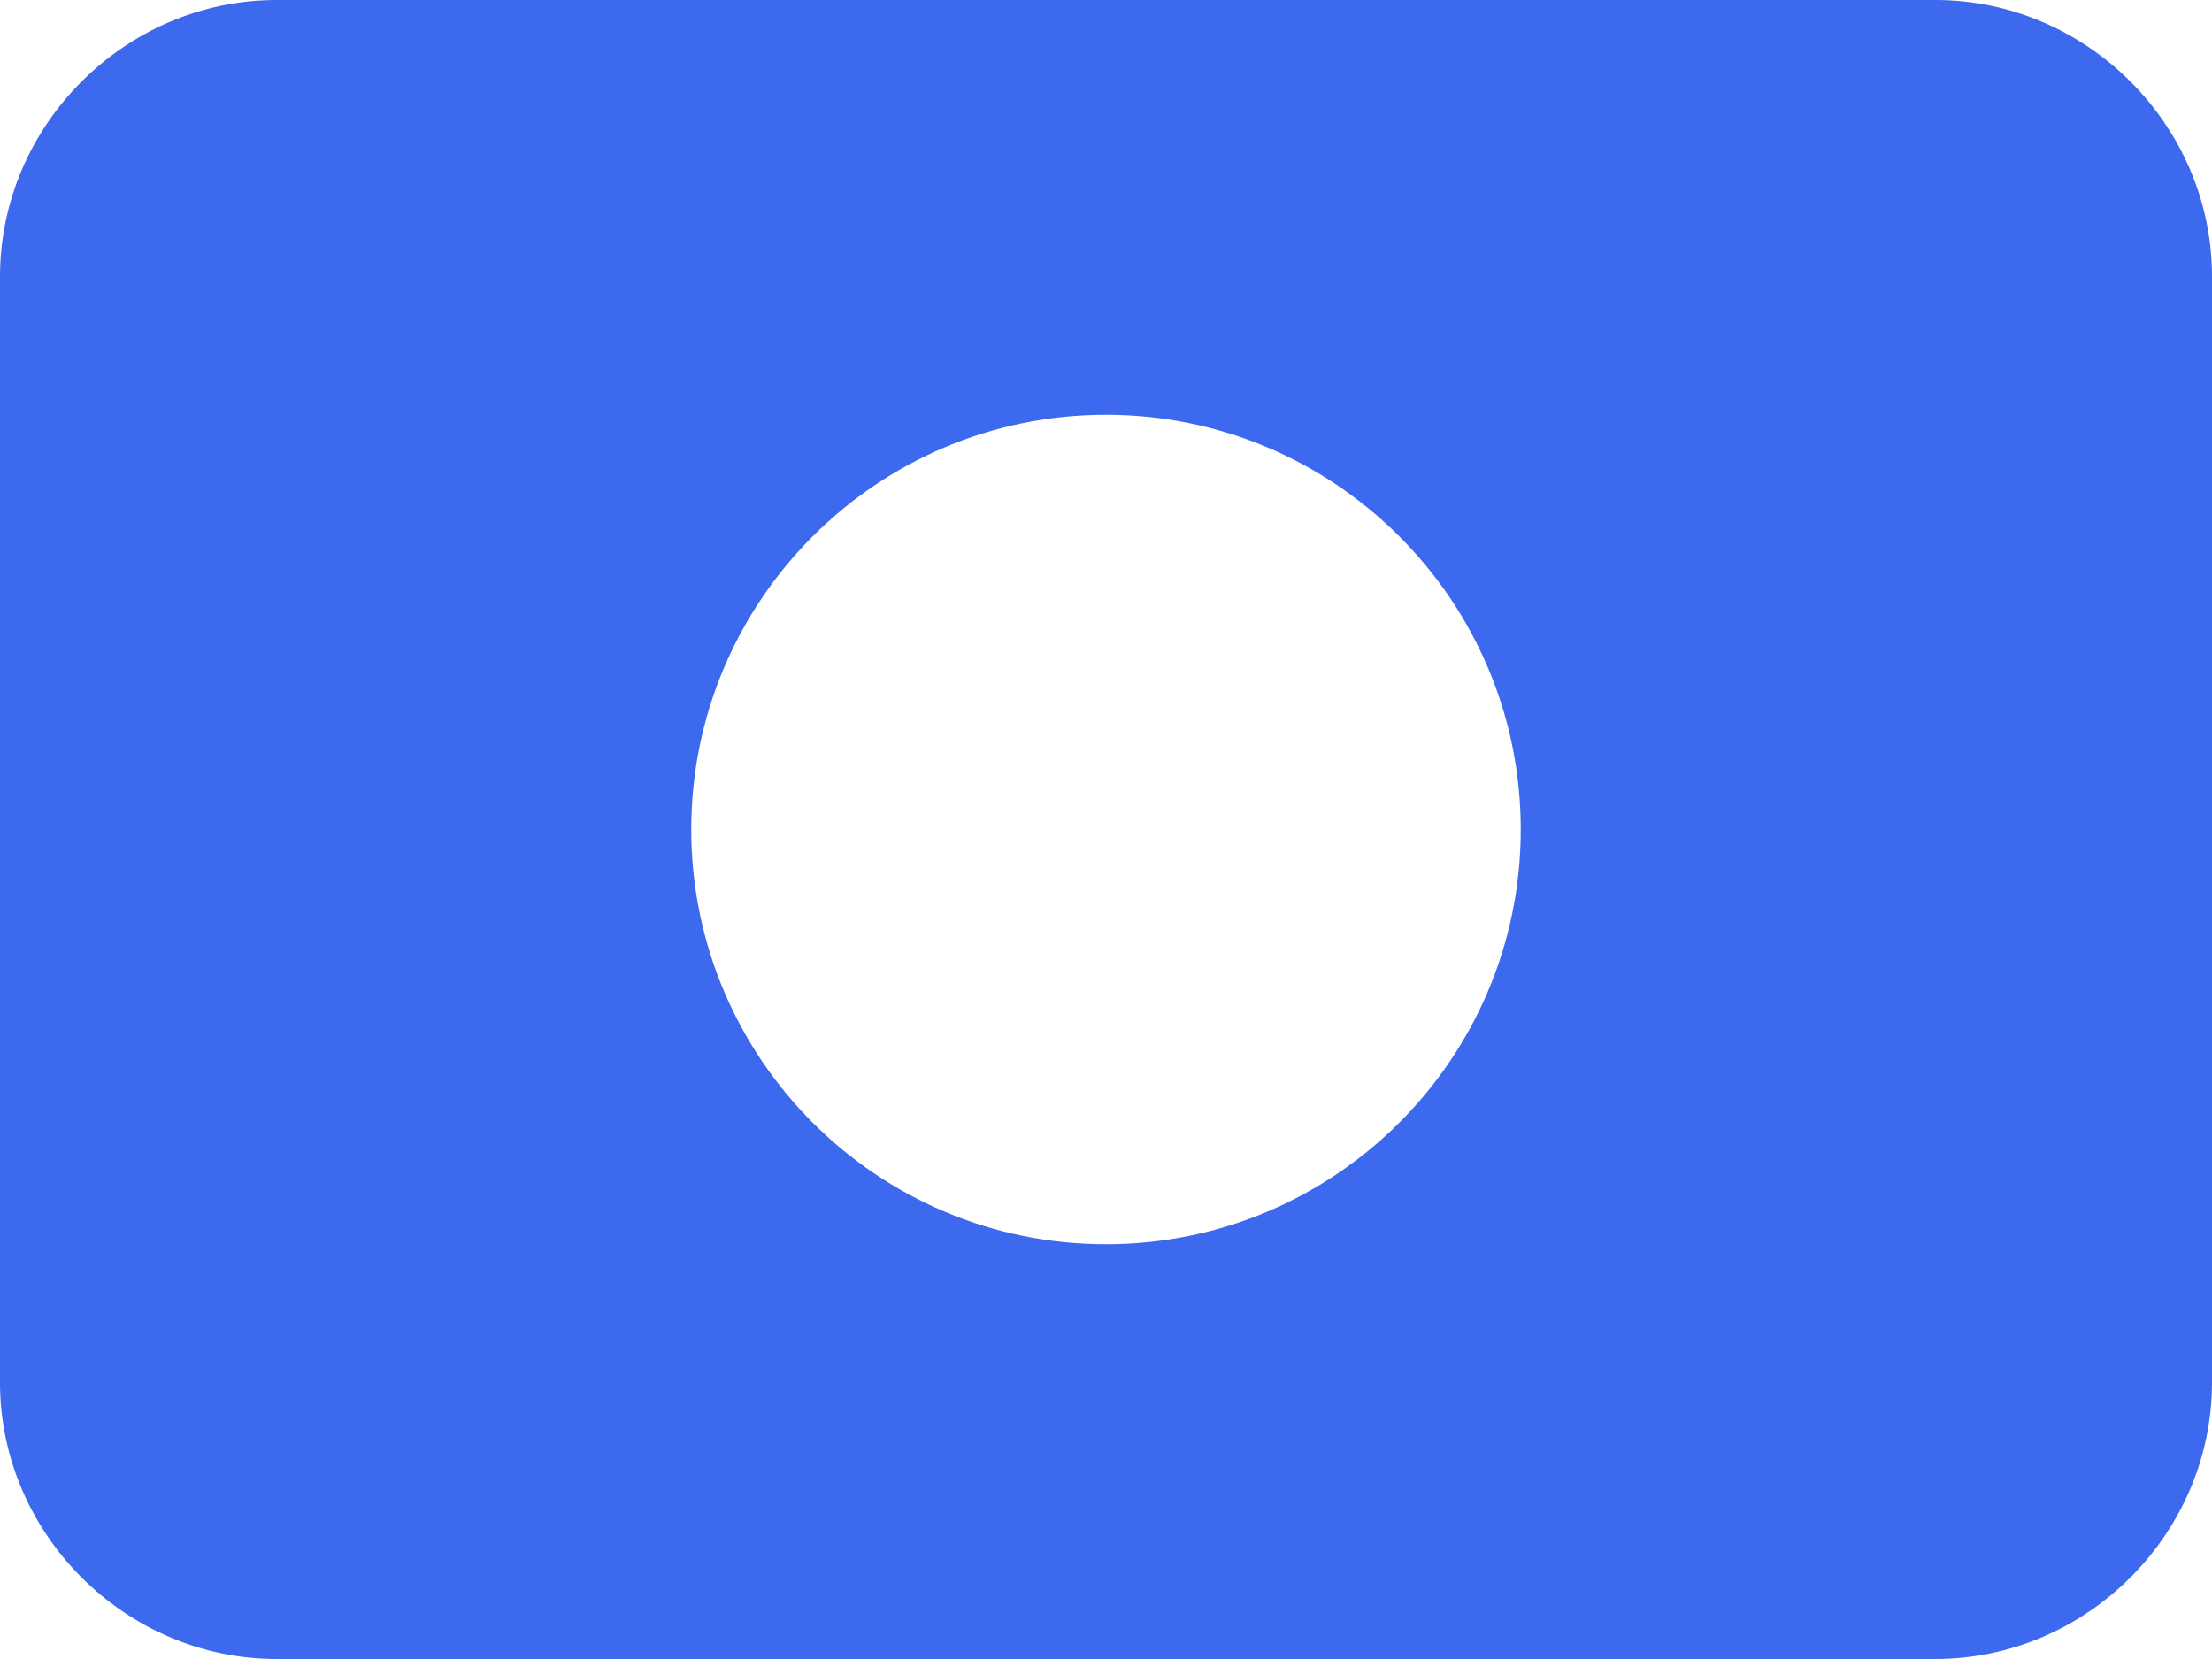
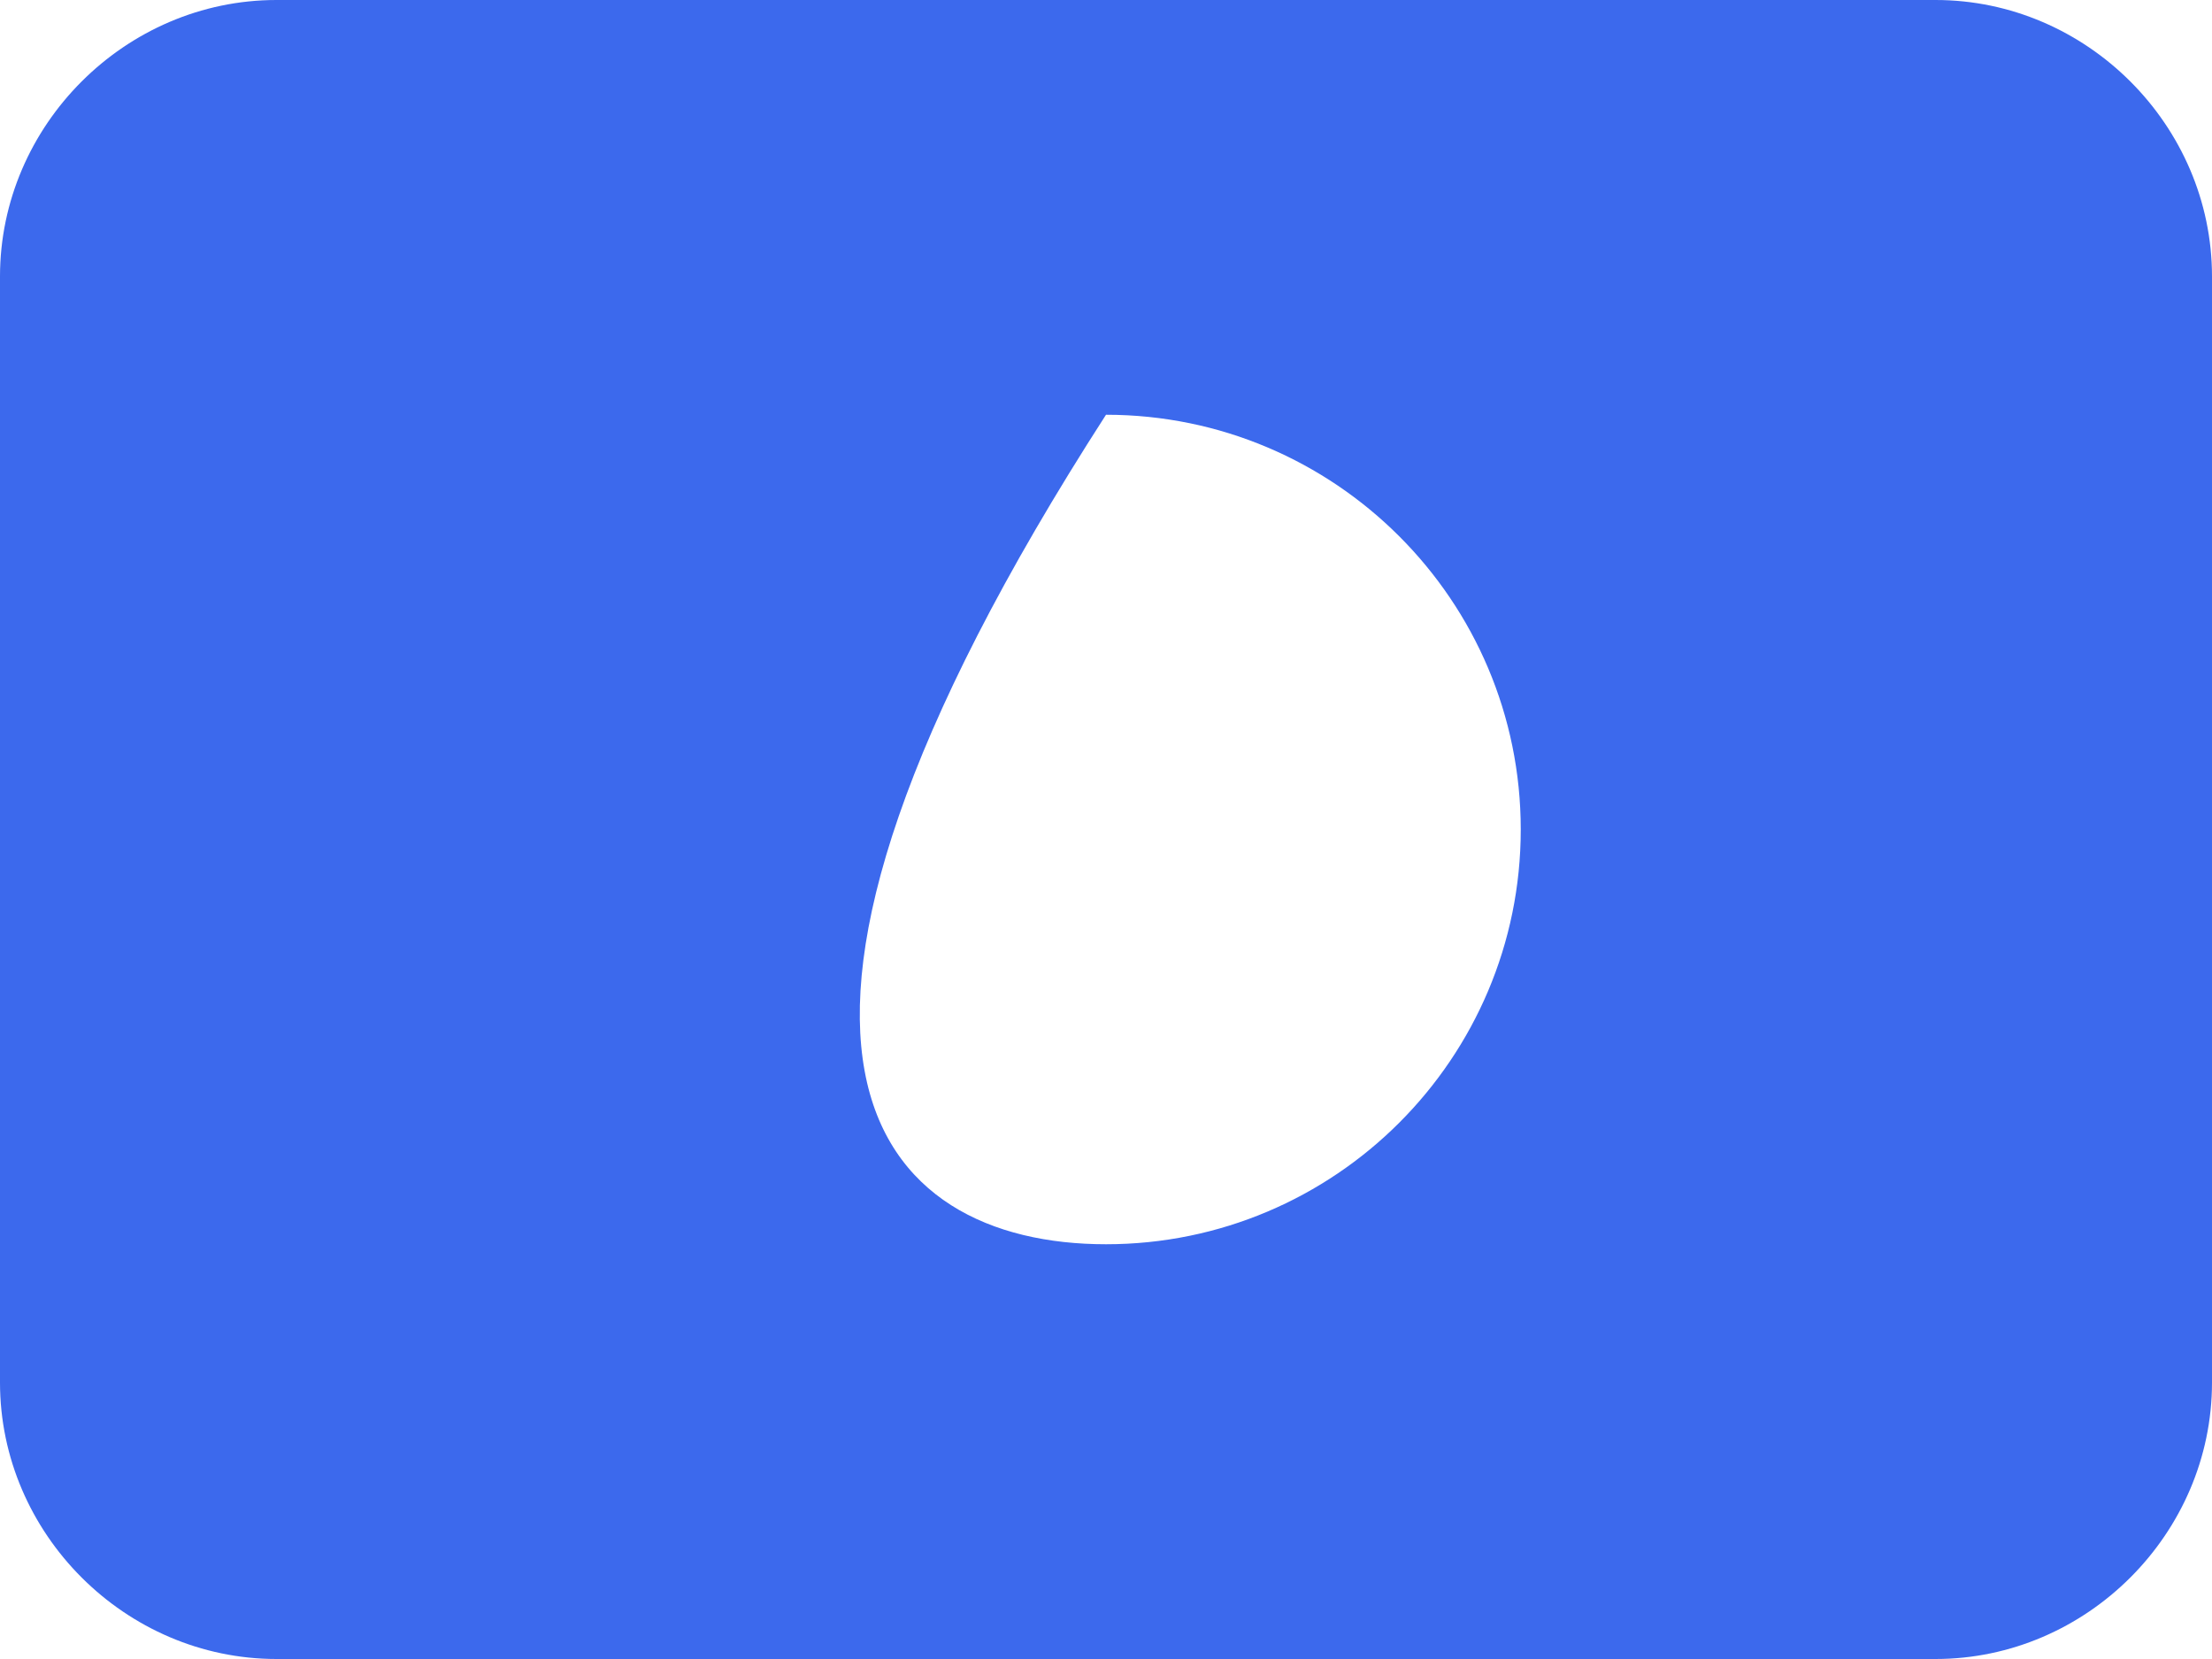
<svg xmlns="http://www.w3.org/2000/svg" width="12" height="9" viewBox="0 0 12 9" fill="none">
-   <path d="M1.5 0H10.5C11.32 0 12 0.68 12 1.5V7.5C12 8.32 11.32 9 10.5 9H1.5C0.68 9 0 8.32 0 7.5V1.5C0 0.68 0.68 0 1.5 0ZM6 2.25C4.758 2.25 3.75 3.258 3.75 4.5C3.75 5.742 4.758 6.75 6 6.75C7.242 6.75 8.25 5.742 8.25 4.5C8.25 3.258 7.242 2.25 6 2.25Z" fill="#3C69ED" />
+   <path d="M1.5 0H10.5C11.32 0 12 0.68 12 1.5V7.5C12 8.32 11.32 9 10.5 9H1.5C0.68 9 0 8.32 0 7.5V1.5C0 0.68 0.68 0 1.5 0ZM6 2.25C3.75 5.742 4.758 6.75 6 6.75C7.242 6.75 8.25 5.742 8.25 4.5C8.25 3.258 7.242 2.25 6 2.25Z" fill="#3C69ED" />
</svg>